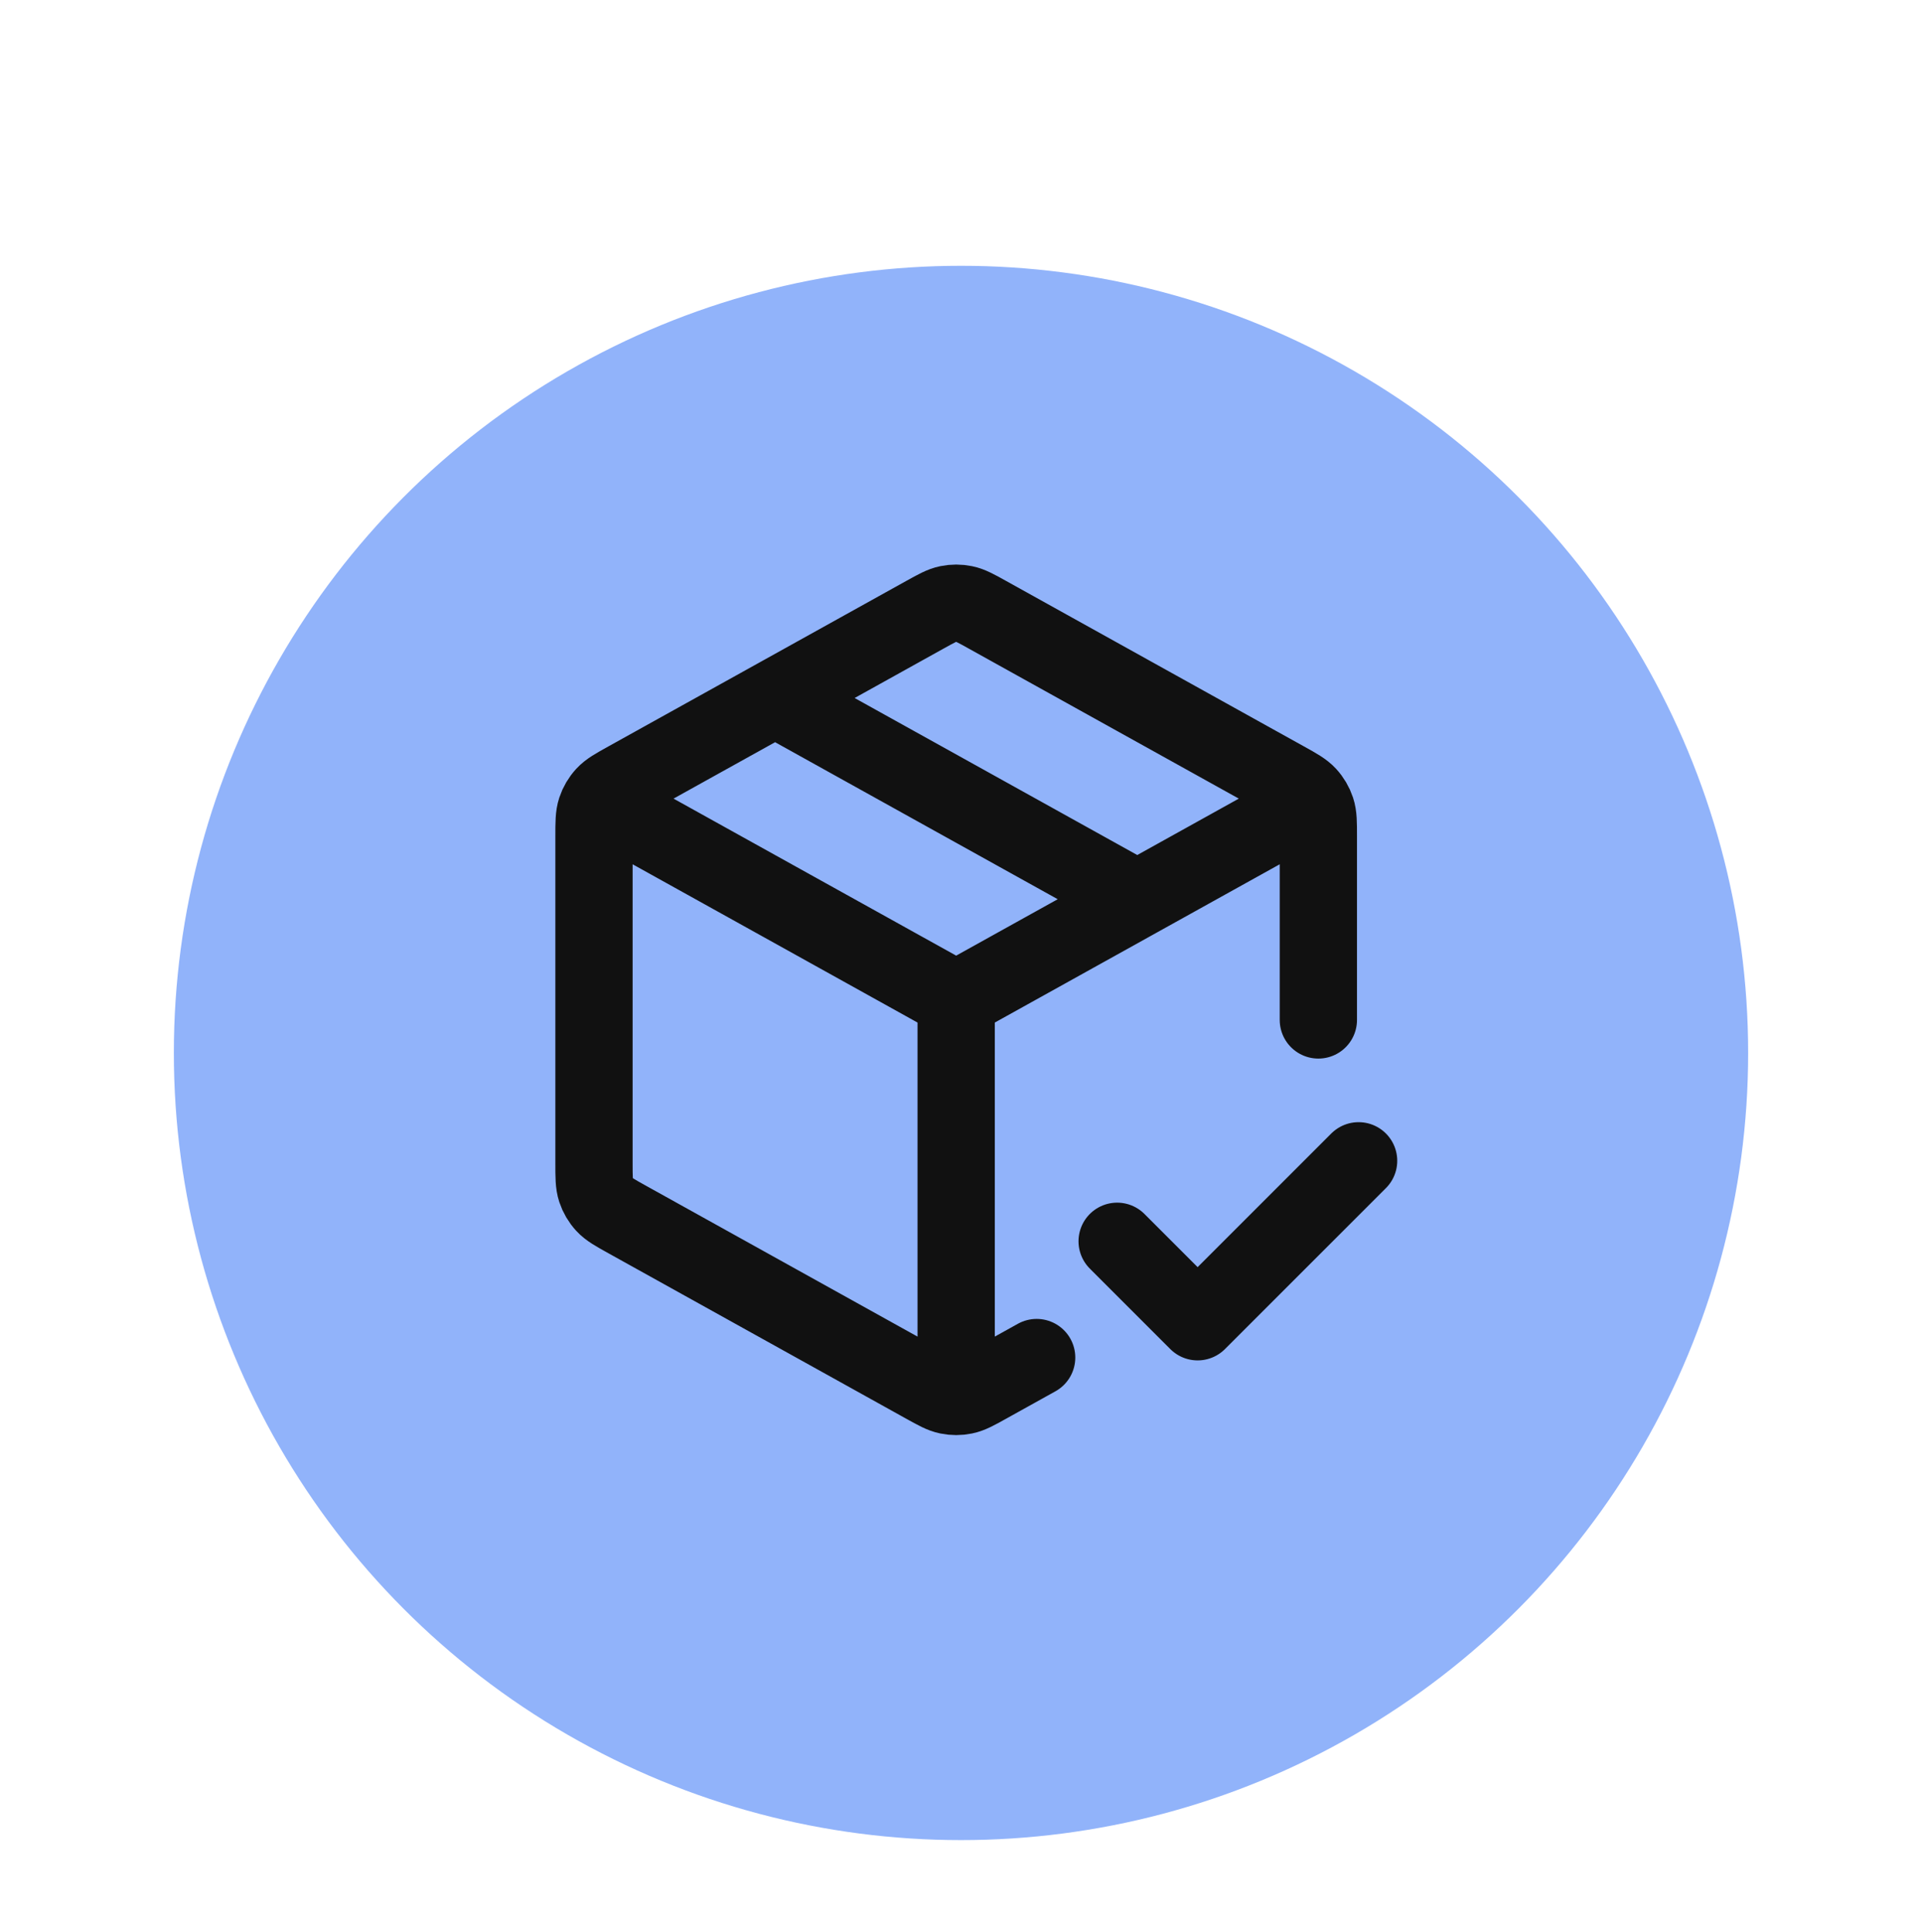
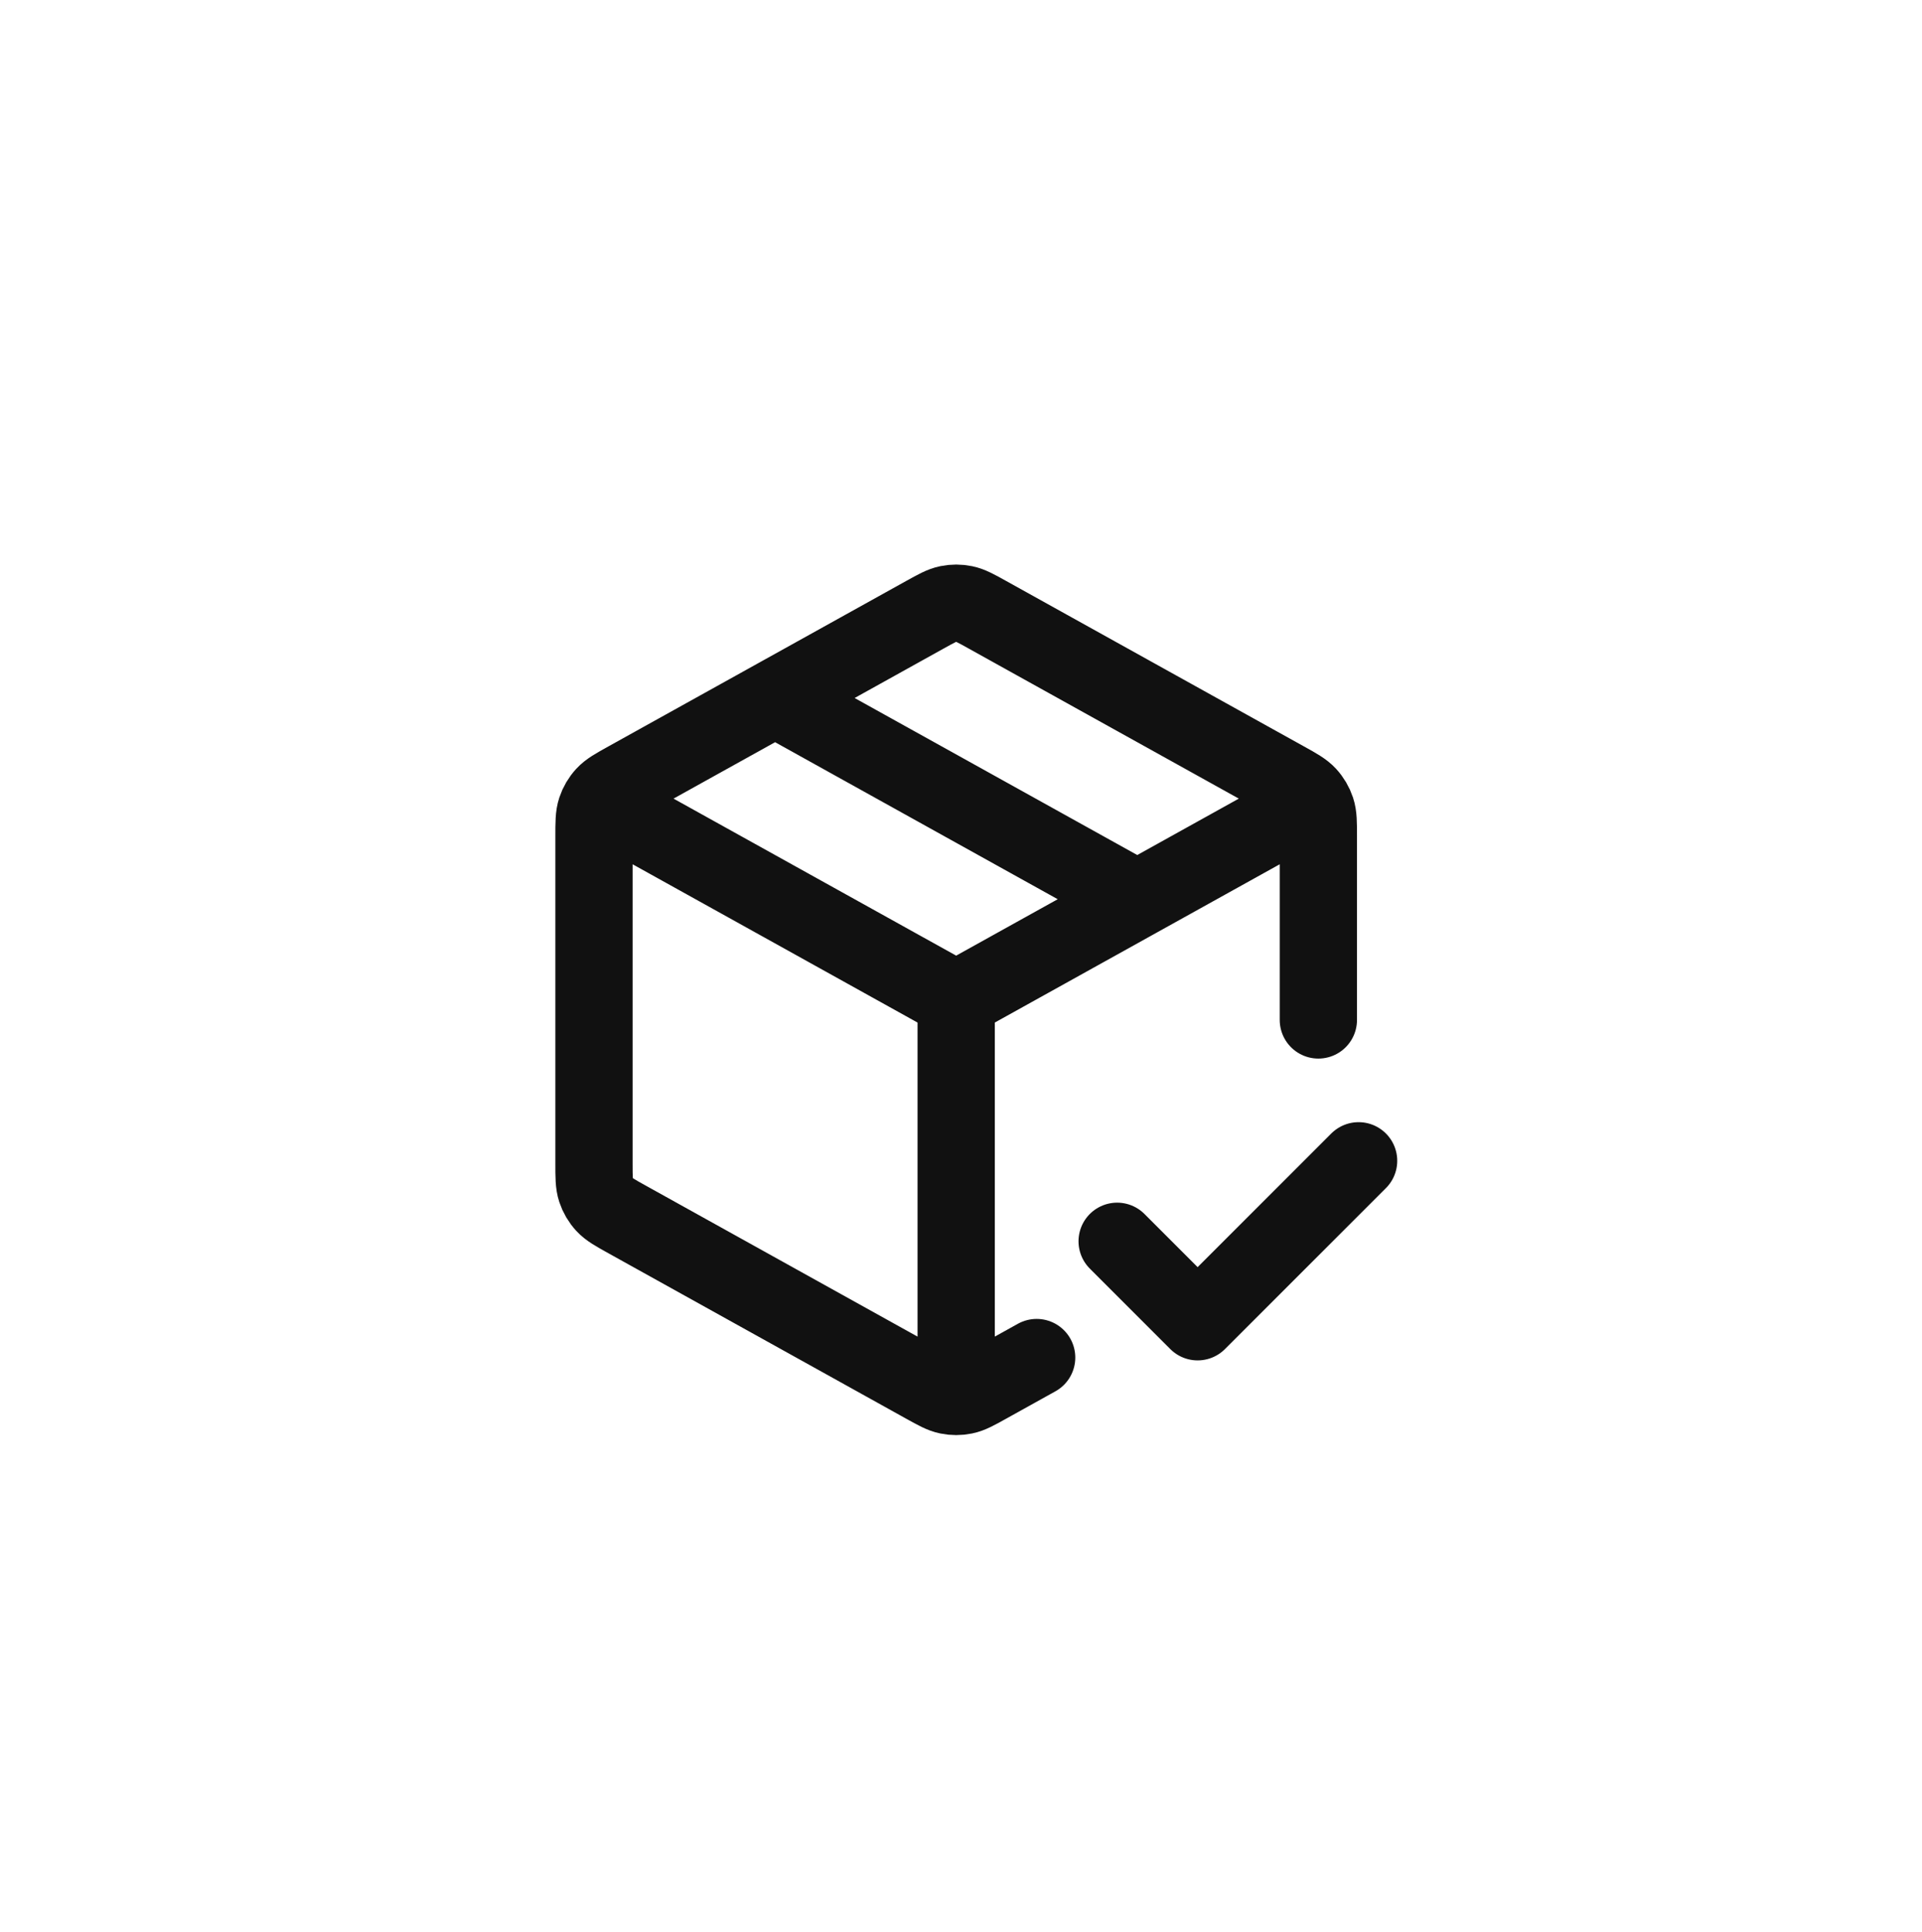
<svg xmlns="http://www.w3.org/2000/svg" width="199" height="200" viewBox="0 0 199 200" fill="none">
  <g filter="url(#filter0_dd_3661_549)">
    <g filter="url(#filter1_dd_3661_549)">
-       <circle cx="99.5" cy="92.02" r="81.5" fill="#91B3FA" />
-     </g>
+       </g>
    <path d="M134.417 71.844L99 91.52M99 91.52L63.583 71.844M99 91.52L99 131.103M107.333 128.557L102.238 131.388C101.056 132.045 100.465 132.373 99.839 132.501C99.286 132.615 98.714 132.615 98.161 132.501C97.535 132.373 96.944 132.045 95.762 131.388L64.929 114.258C63.681 113.565 63.057 113.218 62.603 112.725C62.201 112.289 61.896 111.772 61.71 111.209C61.5 110.572 61.5 109.858 61.5 108.431V74.609C61.5 73.182 61.5 72.468 61.71 71.831C61.896 71.268 62.201 70.751 62.603 70.315C63.057 69.822 63.681 69.475 64.929 68.782L95.762 51.652C96.944 50.996 97.535 50.667 98.161 50.539C98.714 50.425 99.286 50.425 99.839 50.539C100.465 50.667 101.056 50.995 102.238 51.652L133.071 68.782C134.319 69.475 134.943 69.822 135.397 70.315C135.799 70.751 136.104 71.268 136.29 71.831C136.5 72.468 136.5 73.182 136.5 74.609L136.5 93.603M80.25 60.27L117.75 81.103M115.667 116.52L124 124.853L140.667 108.187" stroke="#111111" stroke-width="8" stroke-linecap="round" stroke-linejoin="round" />
  </g>
  <defs>
    <filter id="filter0_dd_3661_549" x="0" y="0.52" width="199" height="199" filterUnits="userSpaceOnUse" color-interpolation-filters="sRGB">
      <feFlood flood-opacity="0" result="BackgroundImageFix" />
      <feColorMatrix in="SourceAlpha" type="matrix" values="0 0 0 0 0 0 0 0 0 0 0 0 0 0 0 0 0 0 127 0" result="hardAlpha" />
      <feOffset dy="4" />
      <feGaussianBlur stdDeviation="2" />
      <feColorMatrix type="matrix" values="0 0 0 0 0 0 0 0 0 0 0 0 0 0 0 0 0 0 0.3 0" />
      <feBlend mode="normal" in2="BackgroundImageFix" result="effect1_dropShadow_3661_549" />
      <feColorMatrix in="SourceAlpha" type="matrix" values="0 0 0 0 0 0 0 0 0 0 0 0 0 0 0 0 0 0 127 0" result="hardAlpha" />
      <feMorphology radius="6" operator="dilate" in="SourceAlpha" result="effect2_dropShadow_3661_549" />
      <feOffset dy="8" />
      <feGaussianBlur stdDeviation="6" />
      <feColorMatrix type="matrix" values="0 0 0 0 0 0 0 0 0 0 0 0 0 0 0 0 0 0 0.15 0" />
      <feBlend mode="normal" in2="effect1_dropShadow_3661_549" result="effect2_dropShadow_3661_549" />
      <feBlend mode="normal" in="SourceGraphic" in2="effect2_dropShadow_3661_549" result="shape" />
    </filter>
    <filter id="filter1_dd_3661_549" x="7" y="3.52" width="185" height="185" filterUnits="userSpaceOnUse" color-interpolation-filters="sRGB">
      <feFlood flood-opacity="0" result="BackgroundImageFix" />
      <feColorMatrix in="SourceAlpha" type="matrix" values="0 0 0 0 0 0 0 0 0 0 0 0 0 0 0 0 0 0 127 0" result="hardAlpha" />
      <feOffset dy="1" />
      <feGaussianBlur stdDeviation="1.5" />
      <feColorMatrix type="matrix" values="0 0 0 0 0 0 0 0 0 0 0 0 0 0 0 0 0 0 0.3 0" />
      <feBlend mode="normal" in2="BackgroundImageFix" result="effect1_dropShadow_3661_549" />
      <feColorMatrix in="SourceAlpha" type="matrix" values="0 0 0 0 0 0 0 0 0 0 0 0 0 0 0 0 0 0 127 0" result="hardAlpha" />
      <feMorphology radius="3" operator="dilate" in="SourceAlpha" result="effect2_dropShadow_3661_549" />
      <feOffset dy="4" />
      <feGaussianBlur stdDeviation="4" />
      <feColorMatrix type="matrix" values="0 0 0 0 0 0 0 0 0 0 0 0 0 0 0 0 0 0 0.15 0" />
      <feBlend mode="normal" in2="effect1_dropShadow_3661_549" result="effect2_dropShadow_3661_549" />
      <feBlend mode="normal" in="SourceGraphic" in2="effect2_dropShadow_3661_549" result="shape" />
    </filter>
  </defs>
</svg>